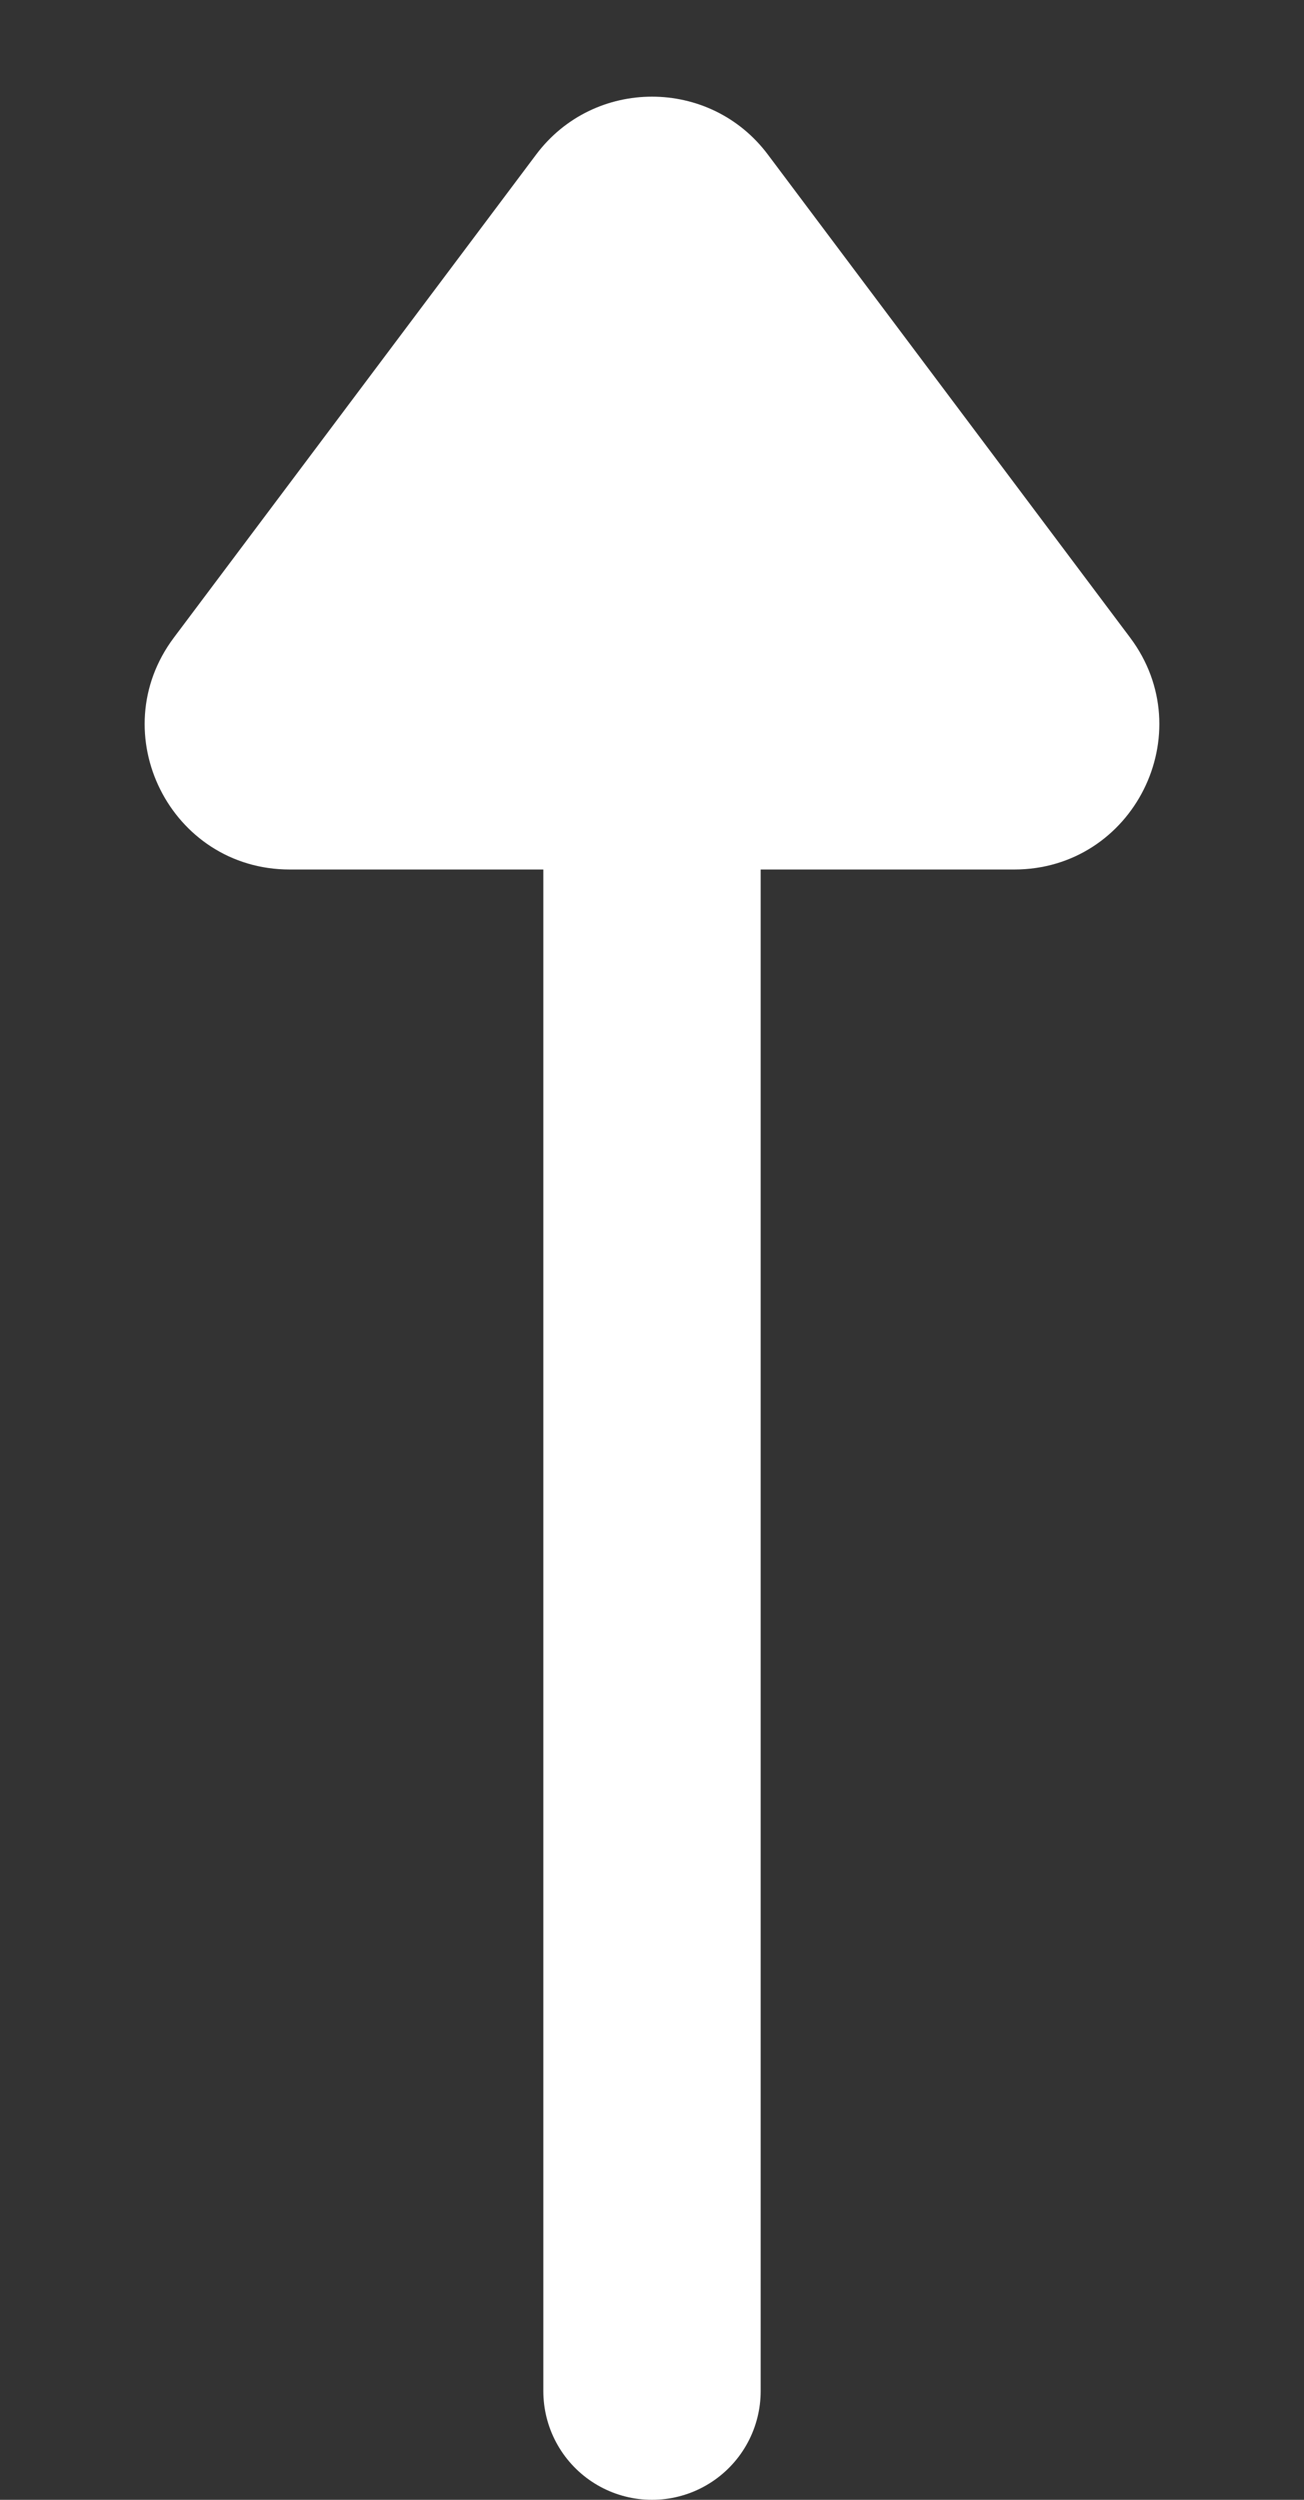
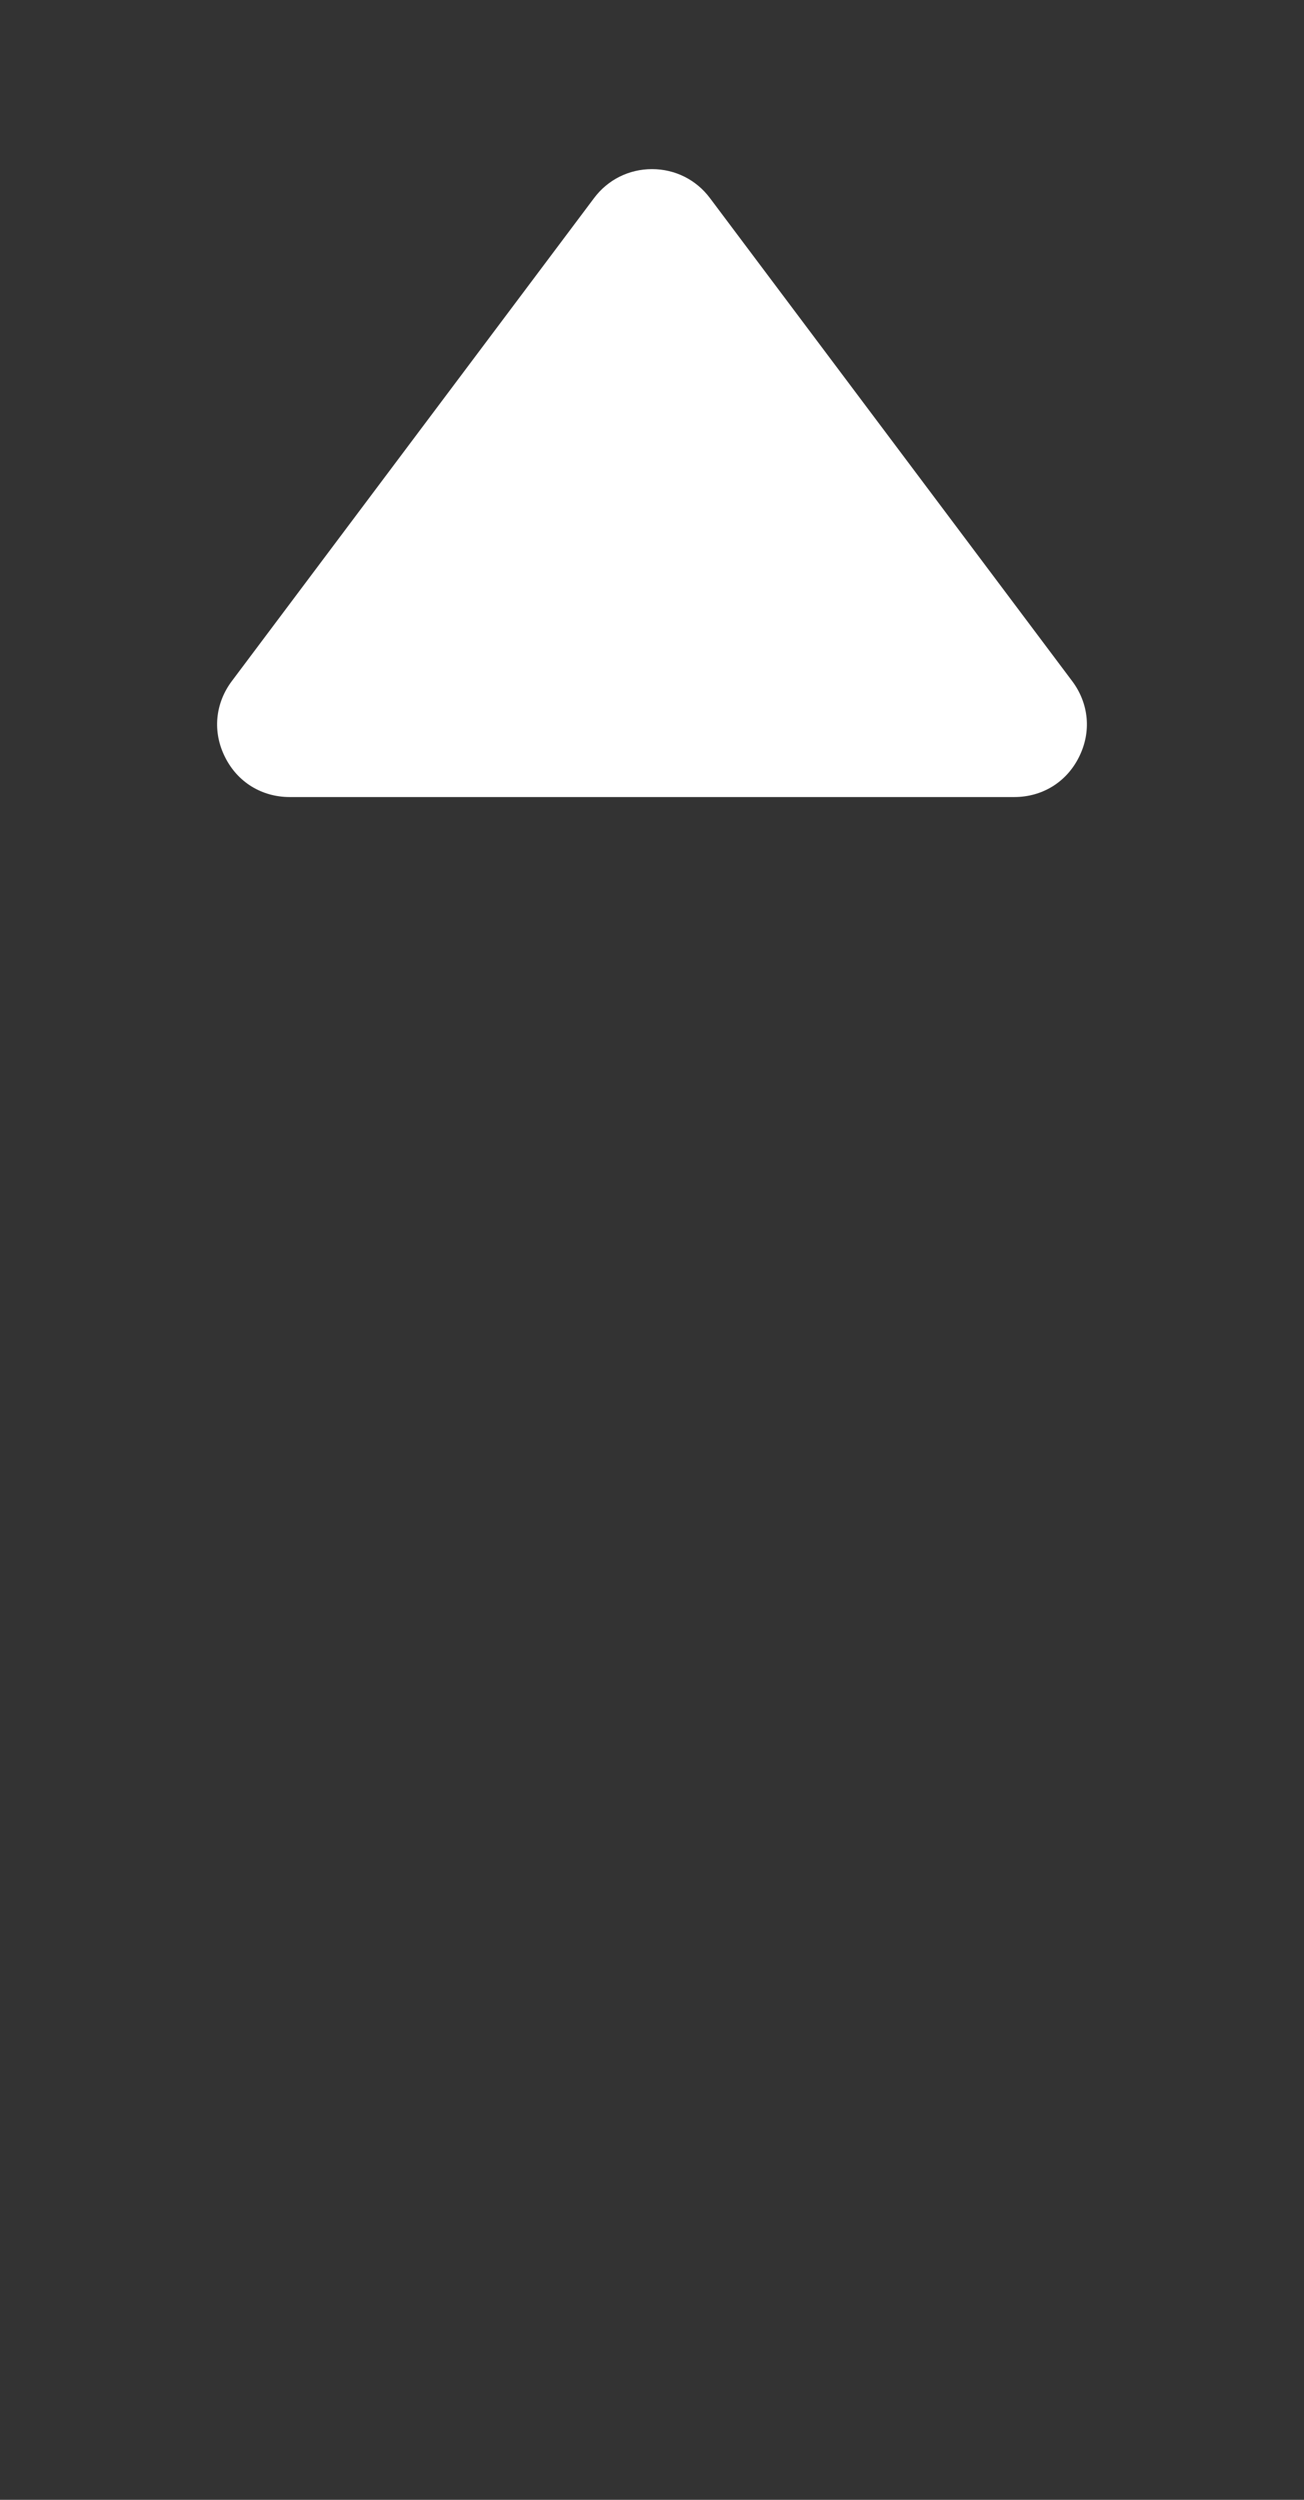
<svg xmlns="http://www.w3.org/2000/svg" width="9" height="17.25" viewBox="0 0 9 17.25">
  <rect x="0" y="0" width="9" height="17.25" fill="#333333" stroke="none" />
  <g id="Group_356" data-name="Group 356" transform="translate(383 504) rotate(180)">
-     <line id="Line_29" data-name="Line 29" y2="12" transform="translate(378.5 487.5)" fill="none" stroke="#fff" stroke-linecap="round" stroke-width="1.5" />
    <g id="Polygon_7" data-name="Polygon 7" transform="translate(383 504) rotate(180)" fill="#fff">
      <path d="M 7 5.5 L 2 5.5 C 1.806 5.5 1.639 5.397 1.553 5.224 C 1.466 5.051 1.484 4.855 1.6 4.7 L 4.1 1.367 C 4.195 1.24 4.341 1.167 4.5 1.167 C 4.659 1.167 4.805 1.24 4.9 1.367 L 7.4 4.7 C 7.516 4.855 7.534 5.051 7.447 5.224 C 7.361 5.397 7.194 5.5 7 5.5 Z" stroke="none" />
-       <path d="M 4.5 1.667 L 2 5 C 2 5 2 5 2 5 L 7 5 C 7 5 7 5 7 5 L 4.502 1.667 C 4.502 1.667 4.501 1.667 4.5 1.667 M 4.5 0.667 C 4.8 0.667 5.1 0.8 5.3 1.067 L 7.8 4.4 C 8.294 5.059 7.824 6 7 6 L 2 6 C 1.176 6 0.706 5.059 1.2 4.4 L 3.7 1.067 C 3.9 0.8 4.2 0.667 4.5 0.667 Z" stroke="none" fill="#fff" />
    </g>
  </g>
</svg>